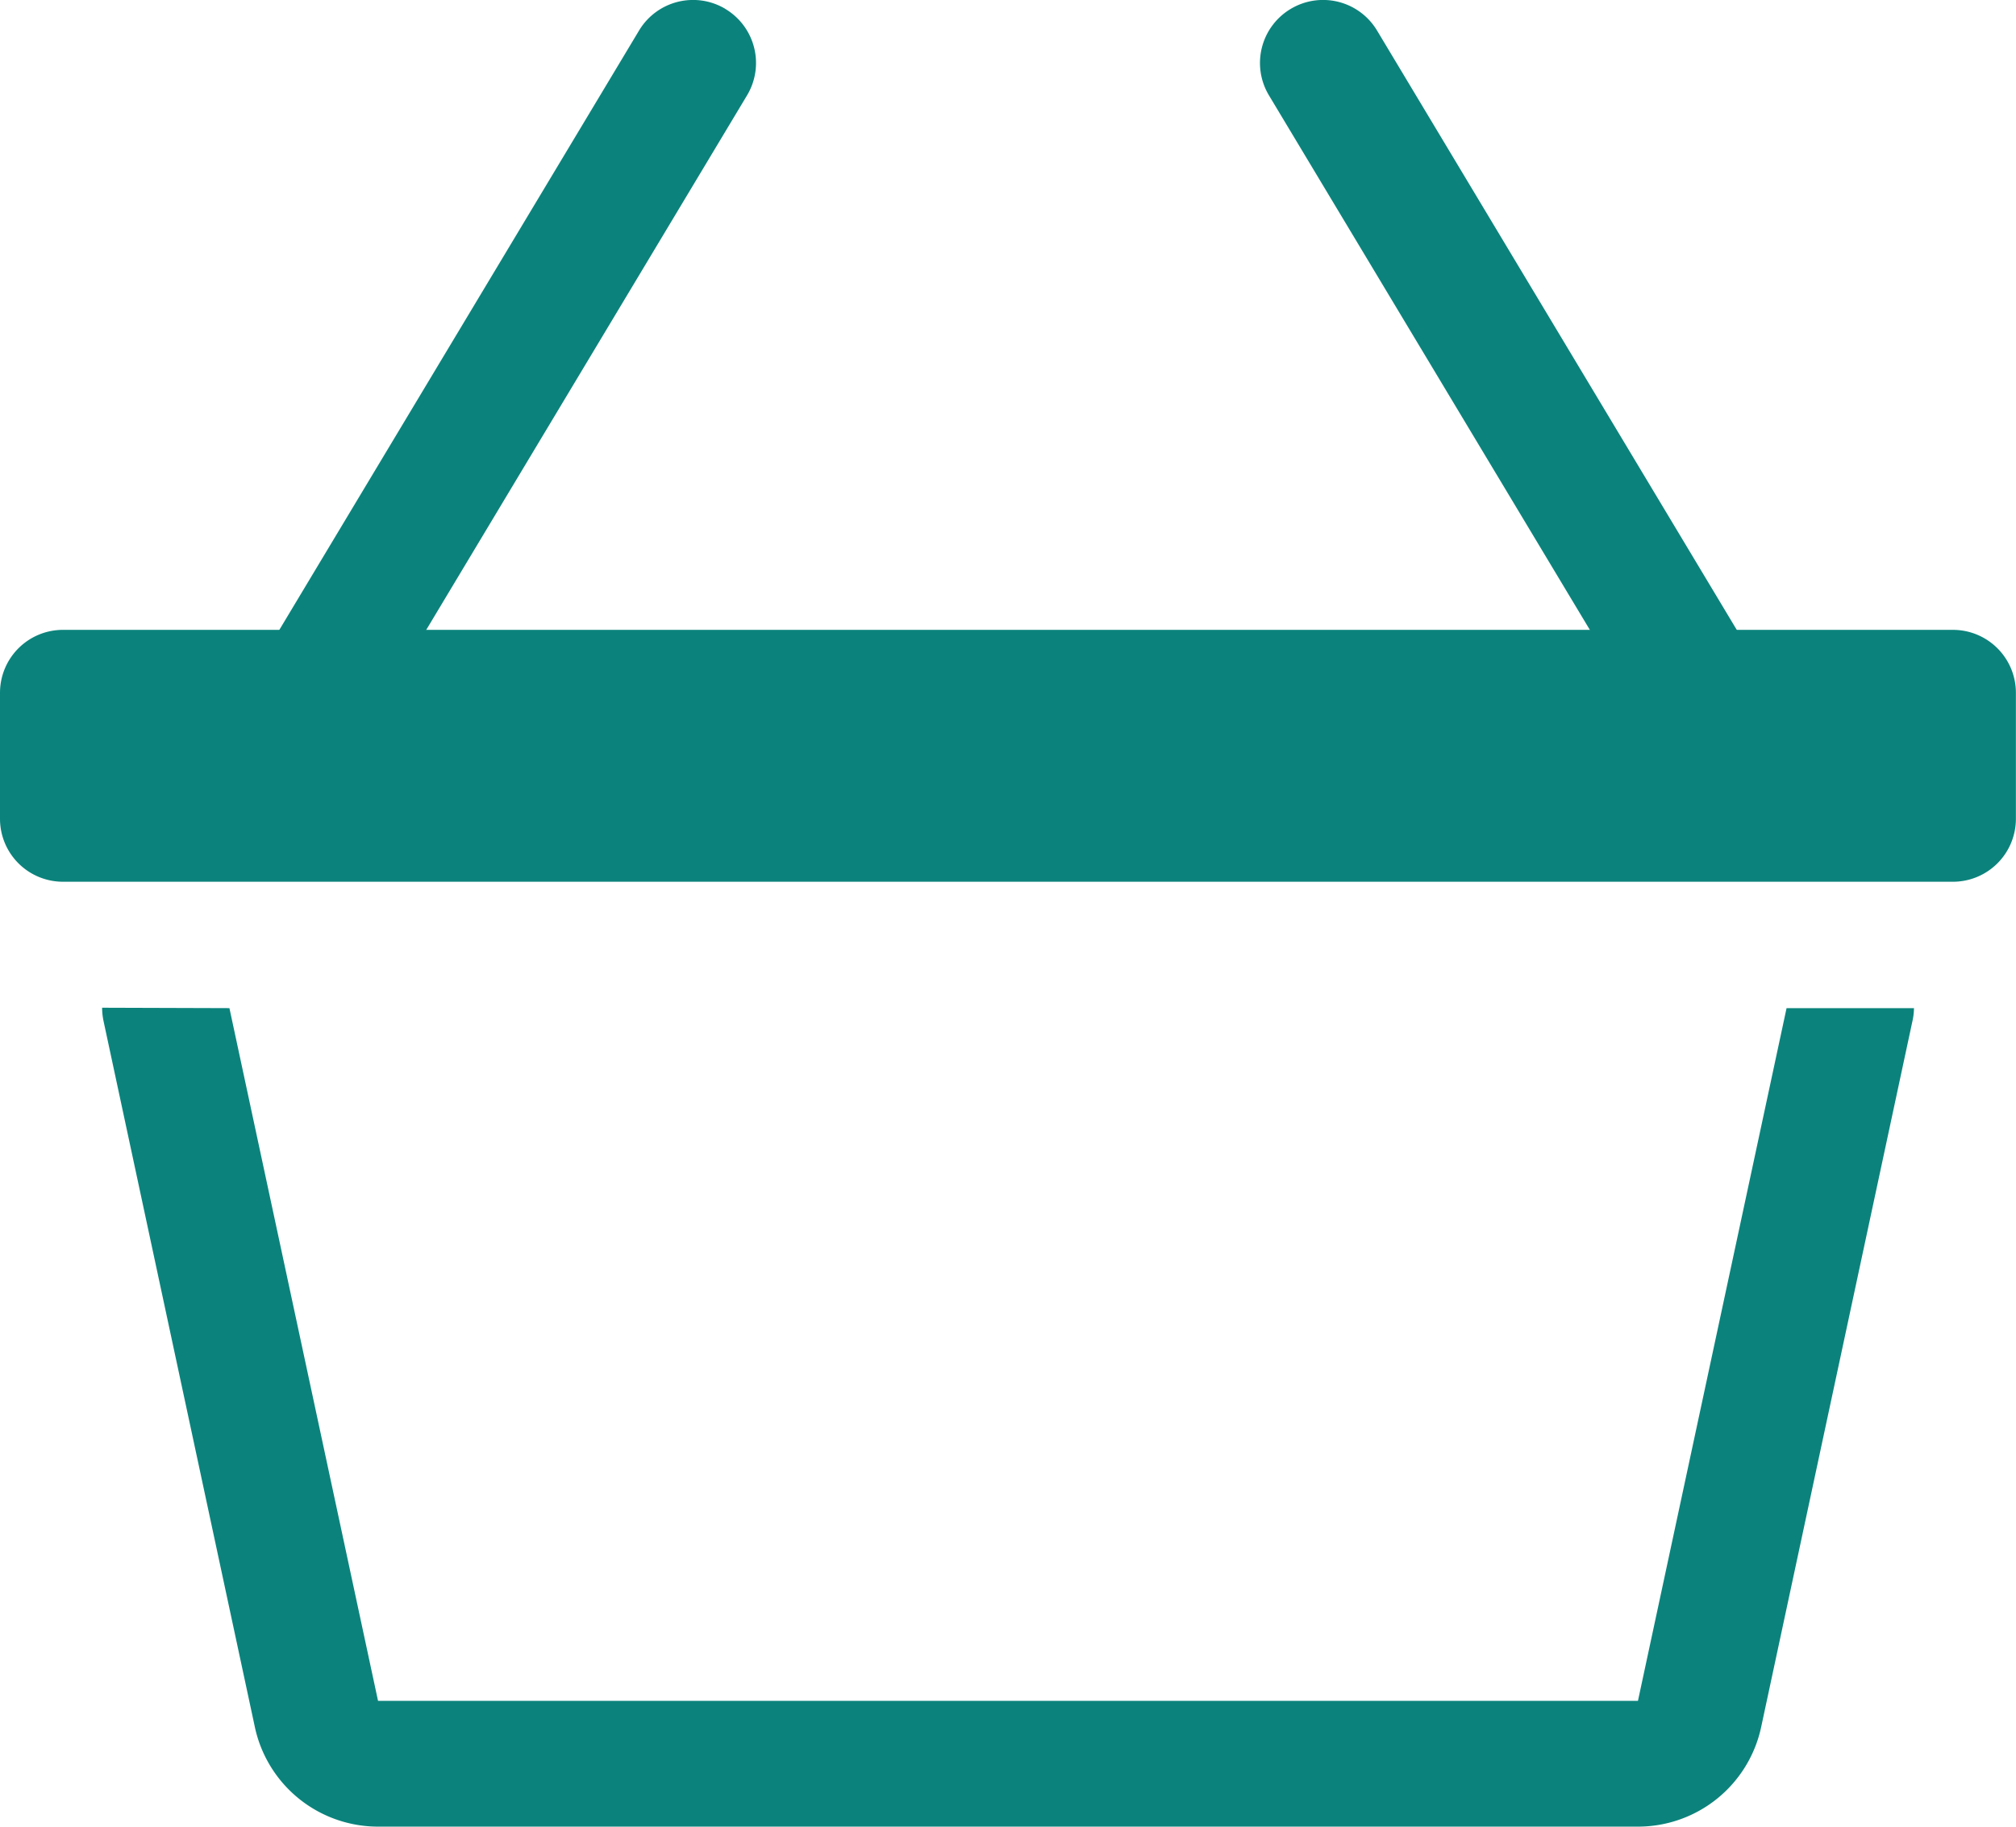
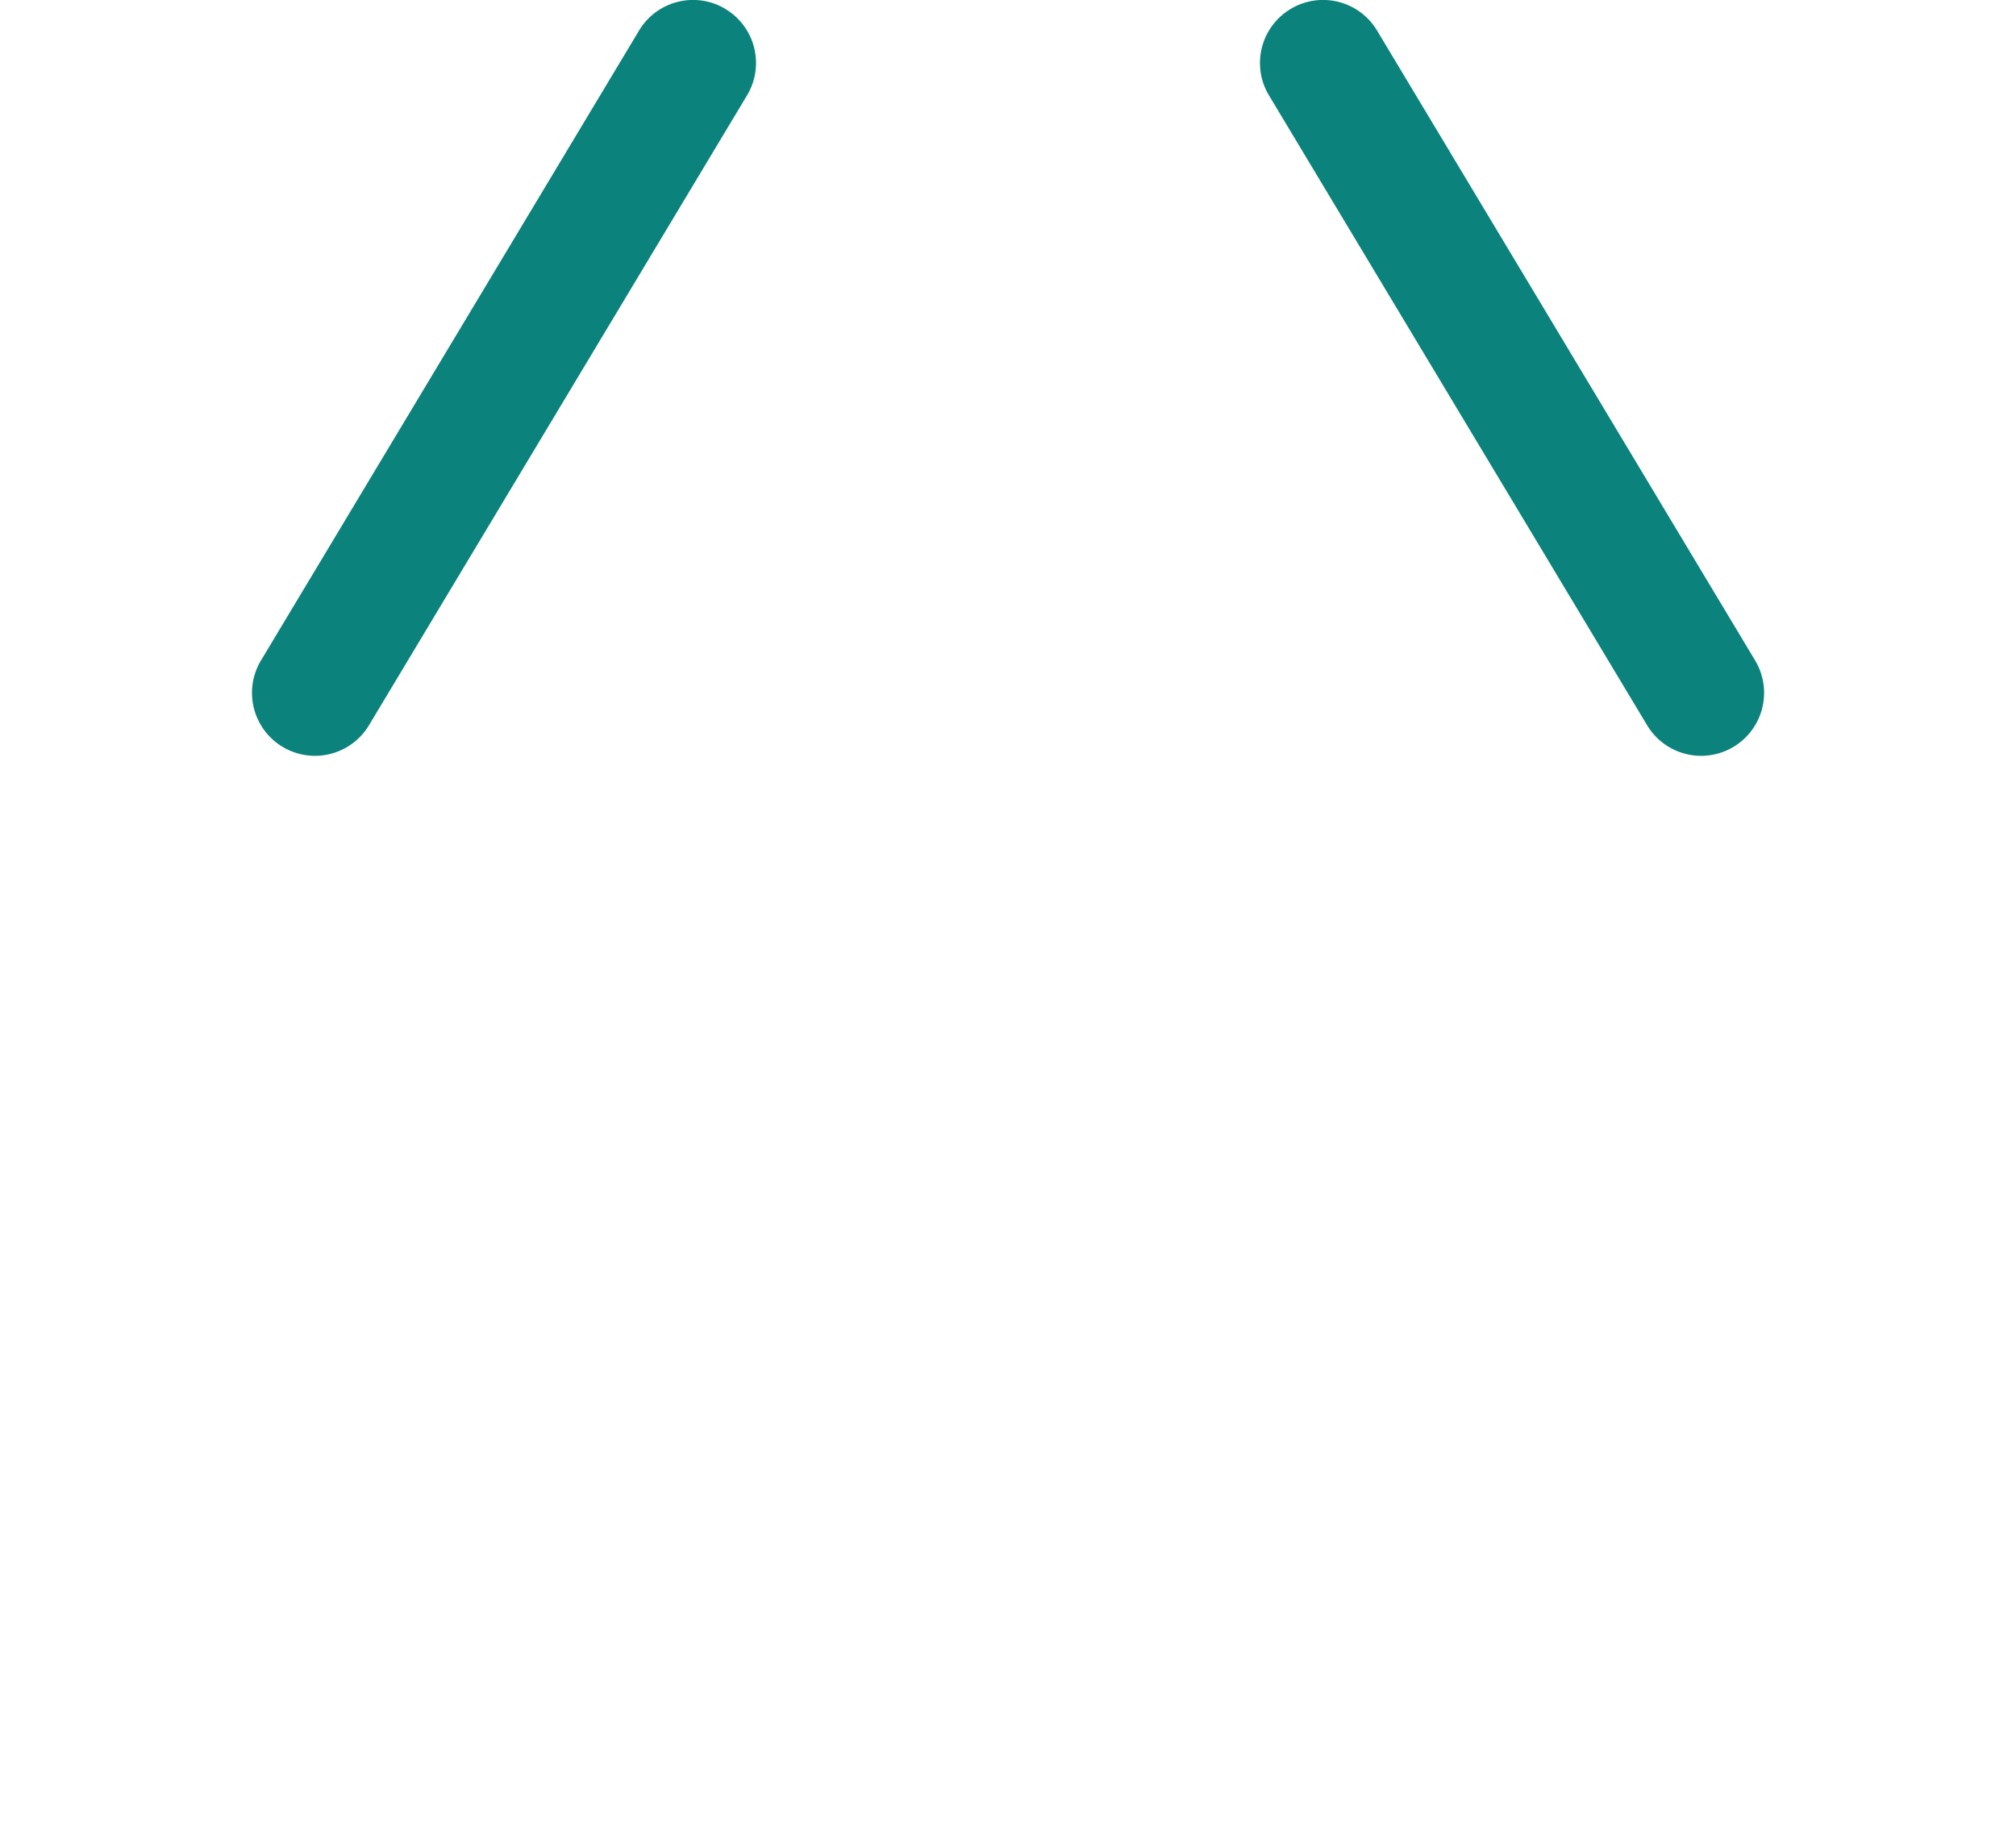
<svg xmlns="http://www.w3.org/2000/svg" id="Group_1190" data-name="Group 1190" width="20.078" height="18.196" viewBox="0 0 20.078 18.196">
  <g id="basket3">
    <path id="Path_121" data-name="Path 121" d="M14.844,2.339a.627.627,0,0,1,.861.216l3.765,6.274a.627.627,0,0,1-1.076.645L14.628,3.2a.627.627,0,0,1,.216-.861Zm-5.629,0a.627.627,0,0,0-.861.216L4.589,8.829a.627.627,0,1,0,1.076.645L9.43,3.2a.627.627,0,0,0-.216-.861Z" transform="translate(-1.99 -2.25)" fill="#0B837C" fill-rule="evenodd" />
-     <path id="Path_122" data-name="Path 122" d="M0,14.127A.627.627,0,0,1,.627,13.5H19.45a.627.627,0,0,1,.627.627v1.255a.627.627,0,0,1-.627.627H.627A.627.627,0,0,1,0,15.382Zm1.017,3.137a.655.655,0,0,0,.014.132l1.507,7.032a1.255,1.255,0,0,0,1.227.993H16.313a1.255,1.255,0,0,0,1.227-.992L19.046,17.4a.622.622,0,0,0,.016-.132H17.793l-1.48,6.9H3.765l-1.48-6.9Z" transform="translate(0 -7.226)" fill="#0B837C" />
  </g>
</svg>